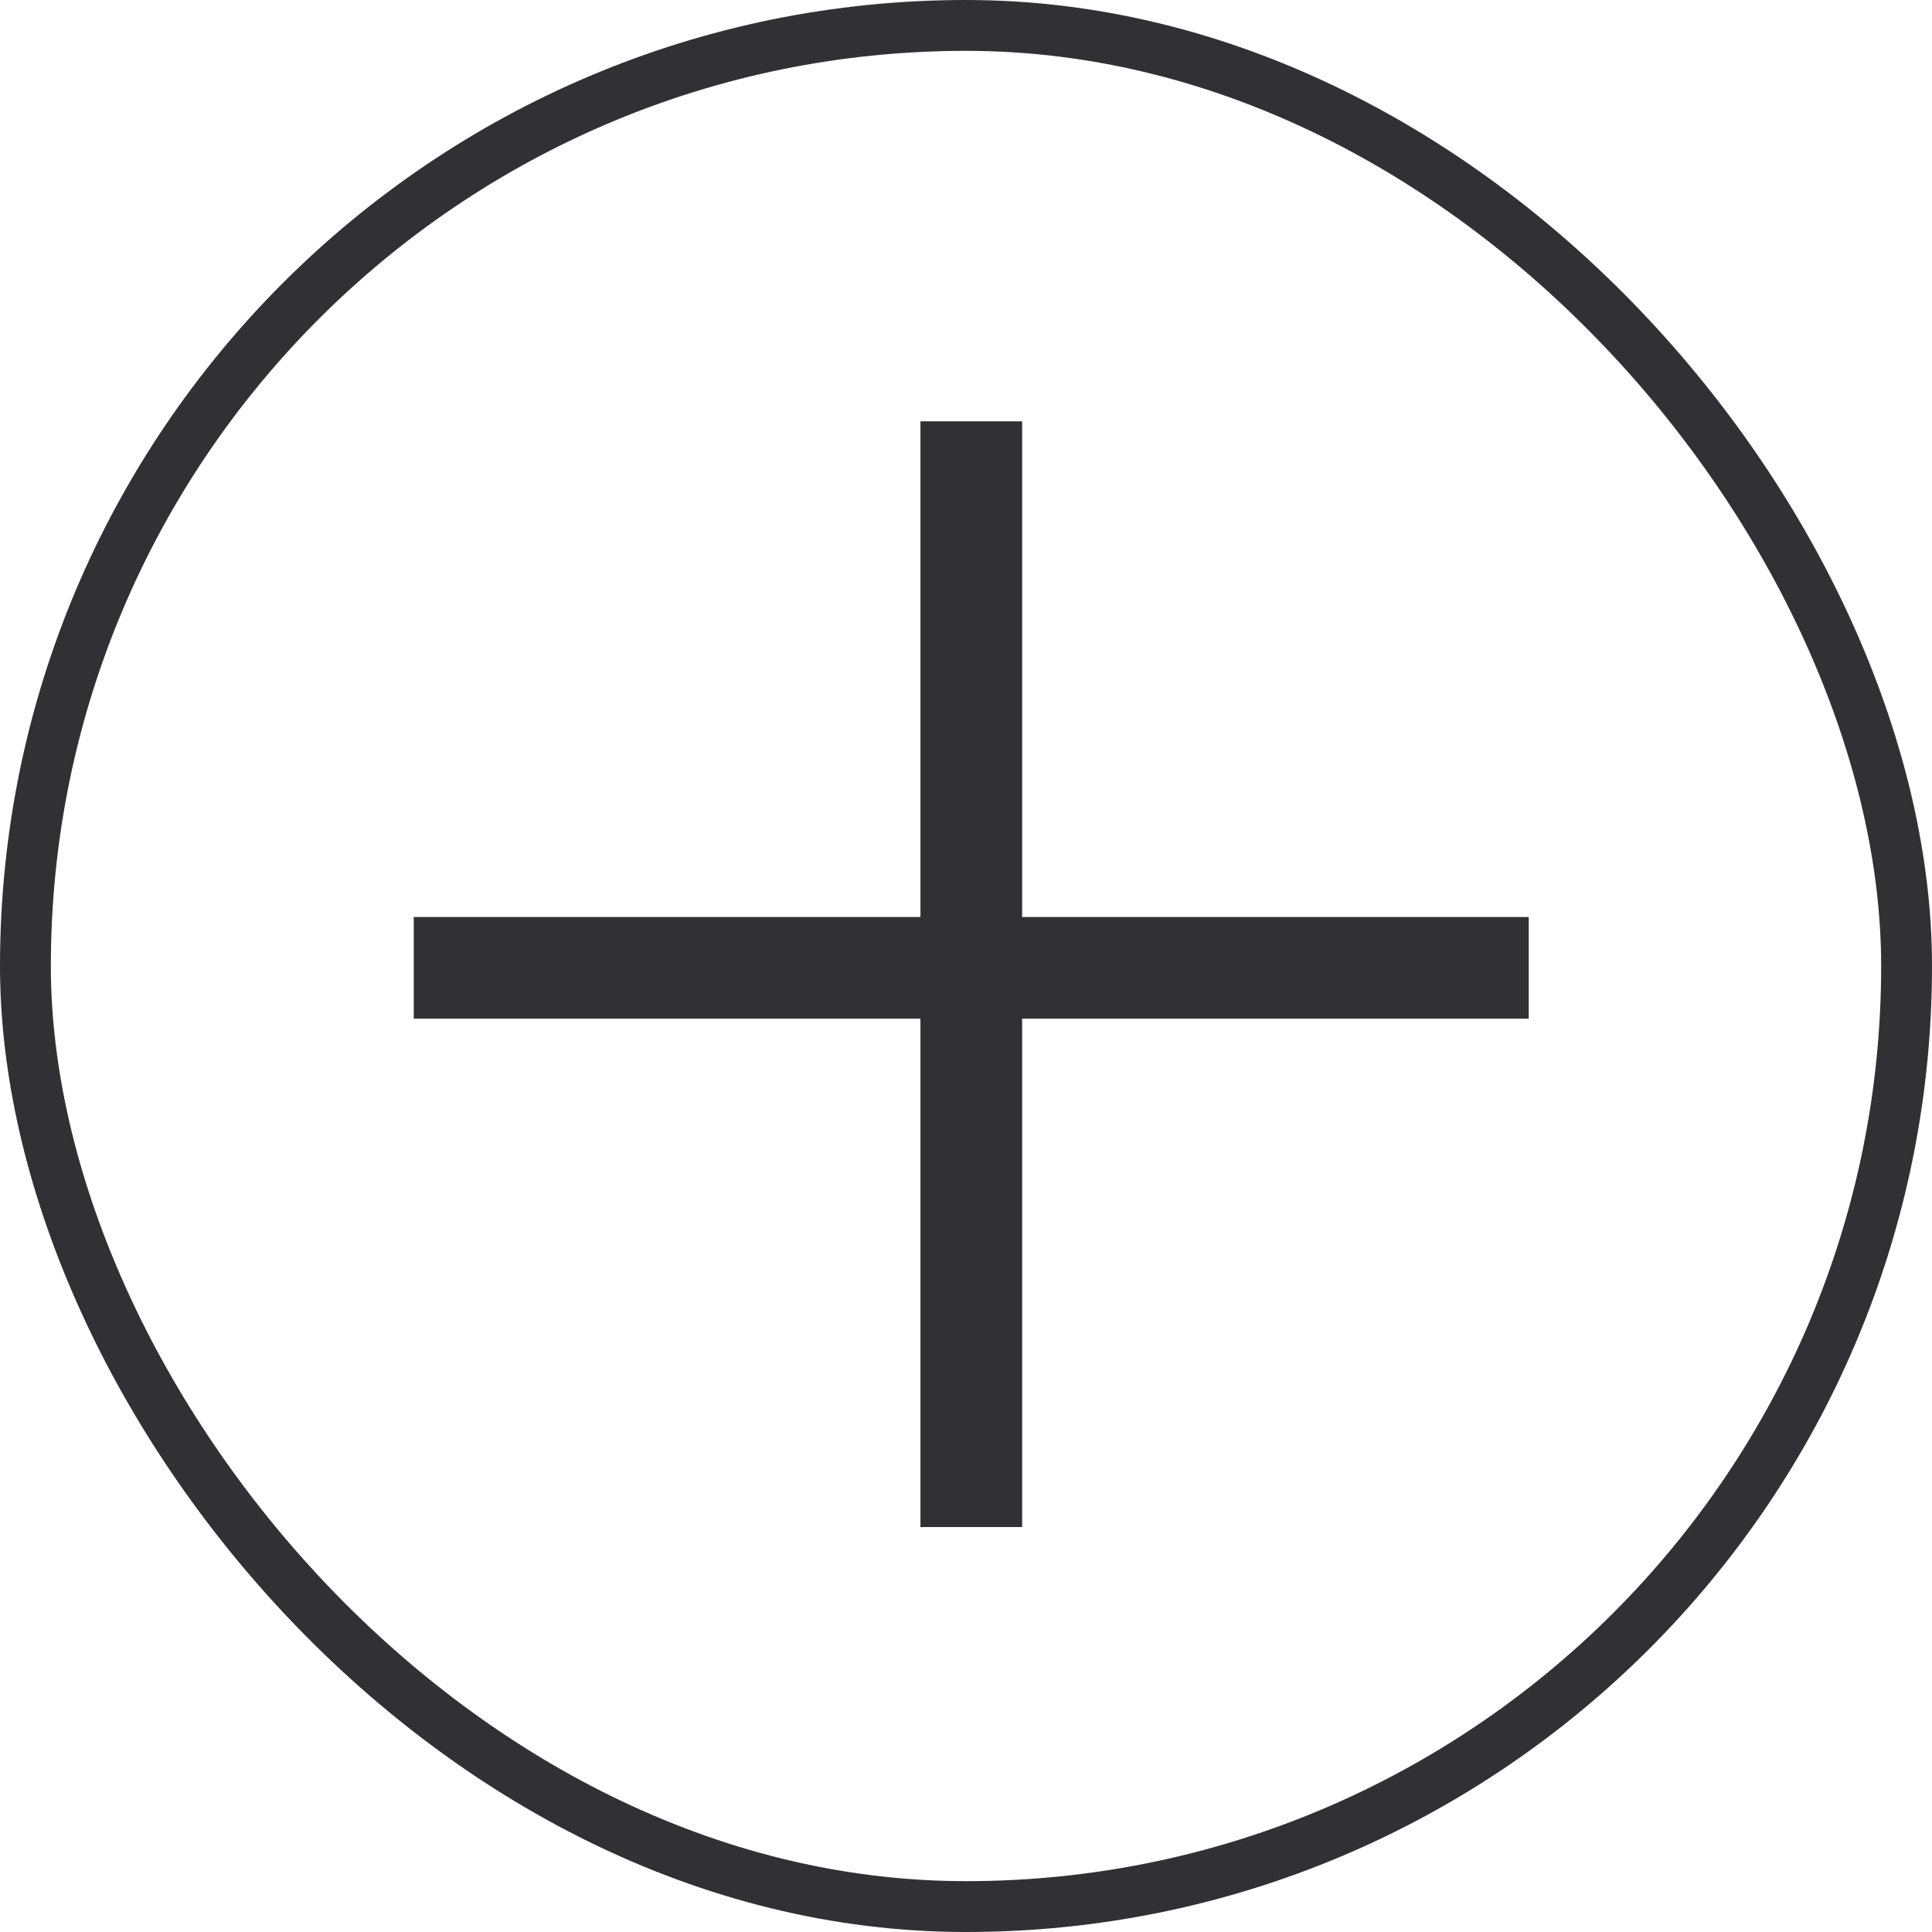
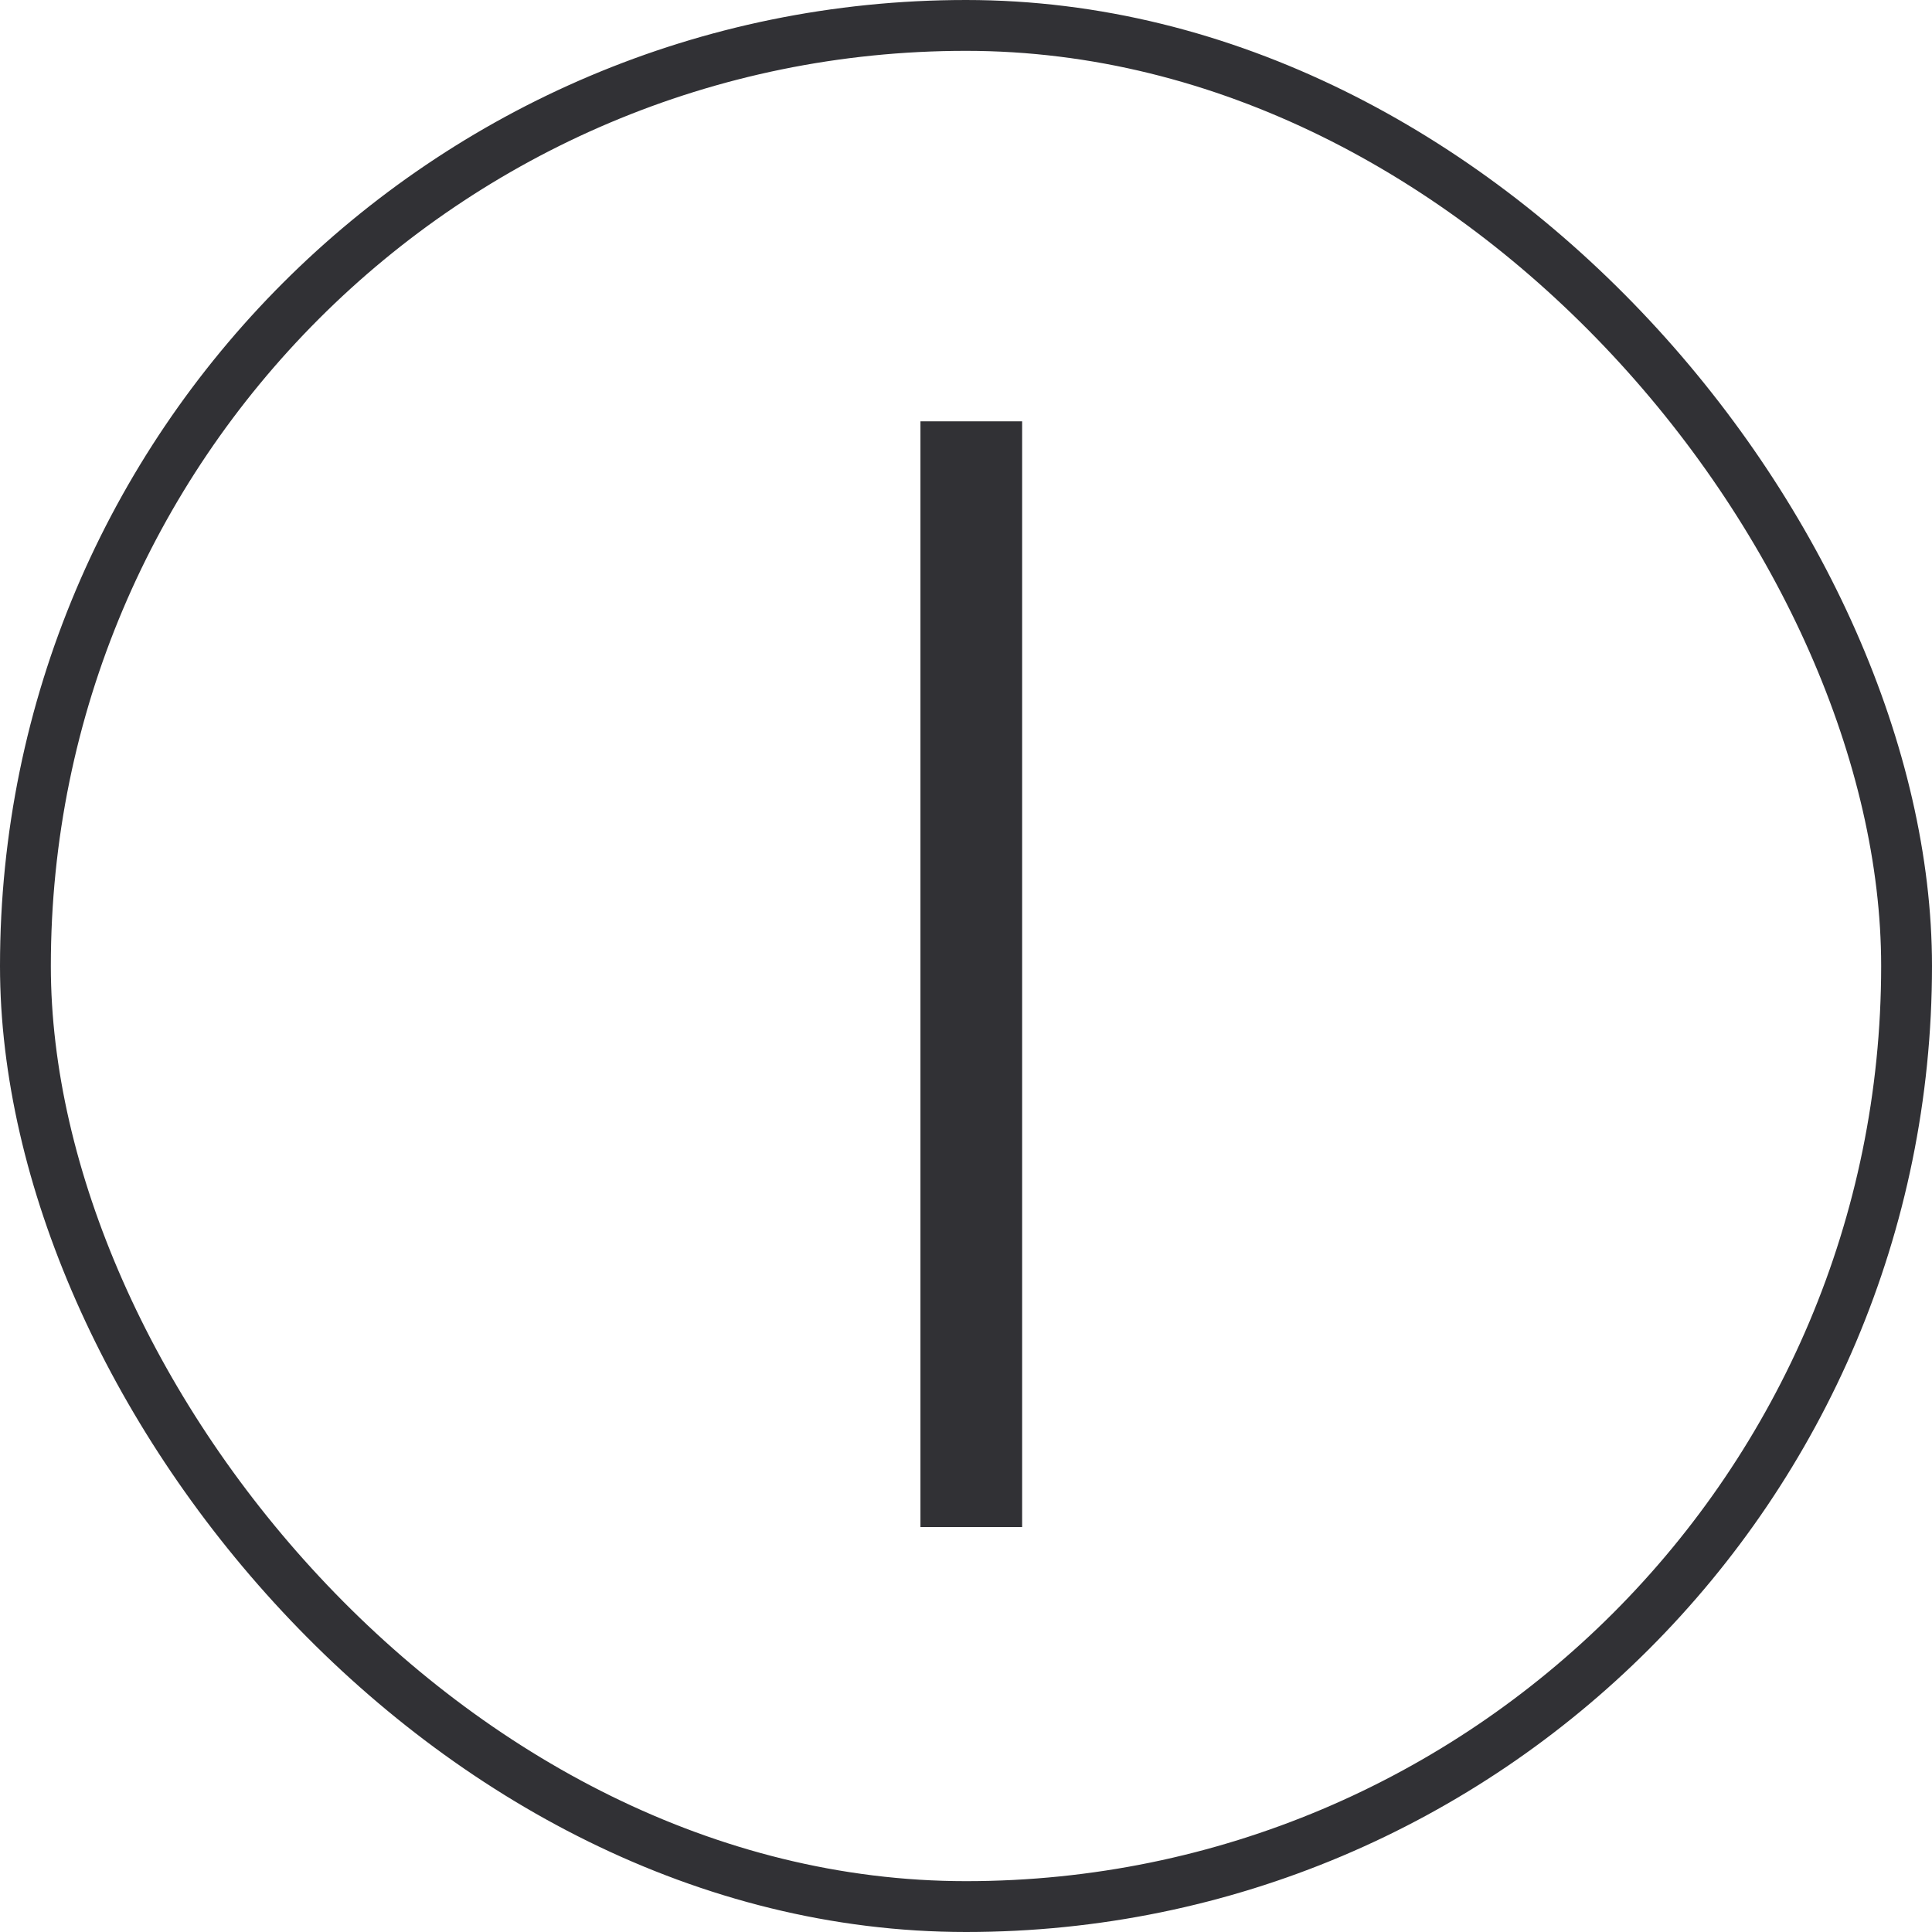
<svg xmlns="http://www.w3.org/2000/svg" width="38" height="38" viewBox="0 0 38 38" fill="none">
  <rect x="0.5" y="0.5" width="37" height="37" rx="18.5" stroke="#313135" />
  <path d="M19.104 9.287L19.104 29.035" stroke="#313135" stroke-width="2" stroke-linecap="square" stroke-linejoin="round" />
-   <path d="M9.138 19.036L29.068 19.036" stroke="#313135" stroke-width="2" stroke-linecap="square" stroke-linejoin="round" />
</svg>